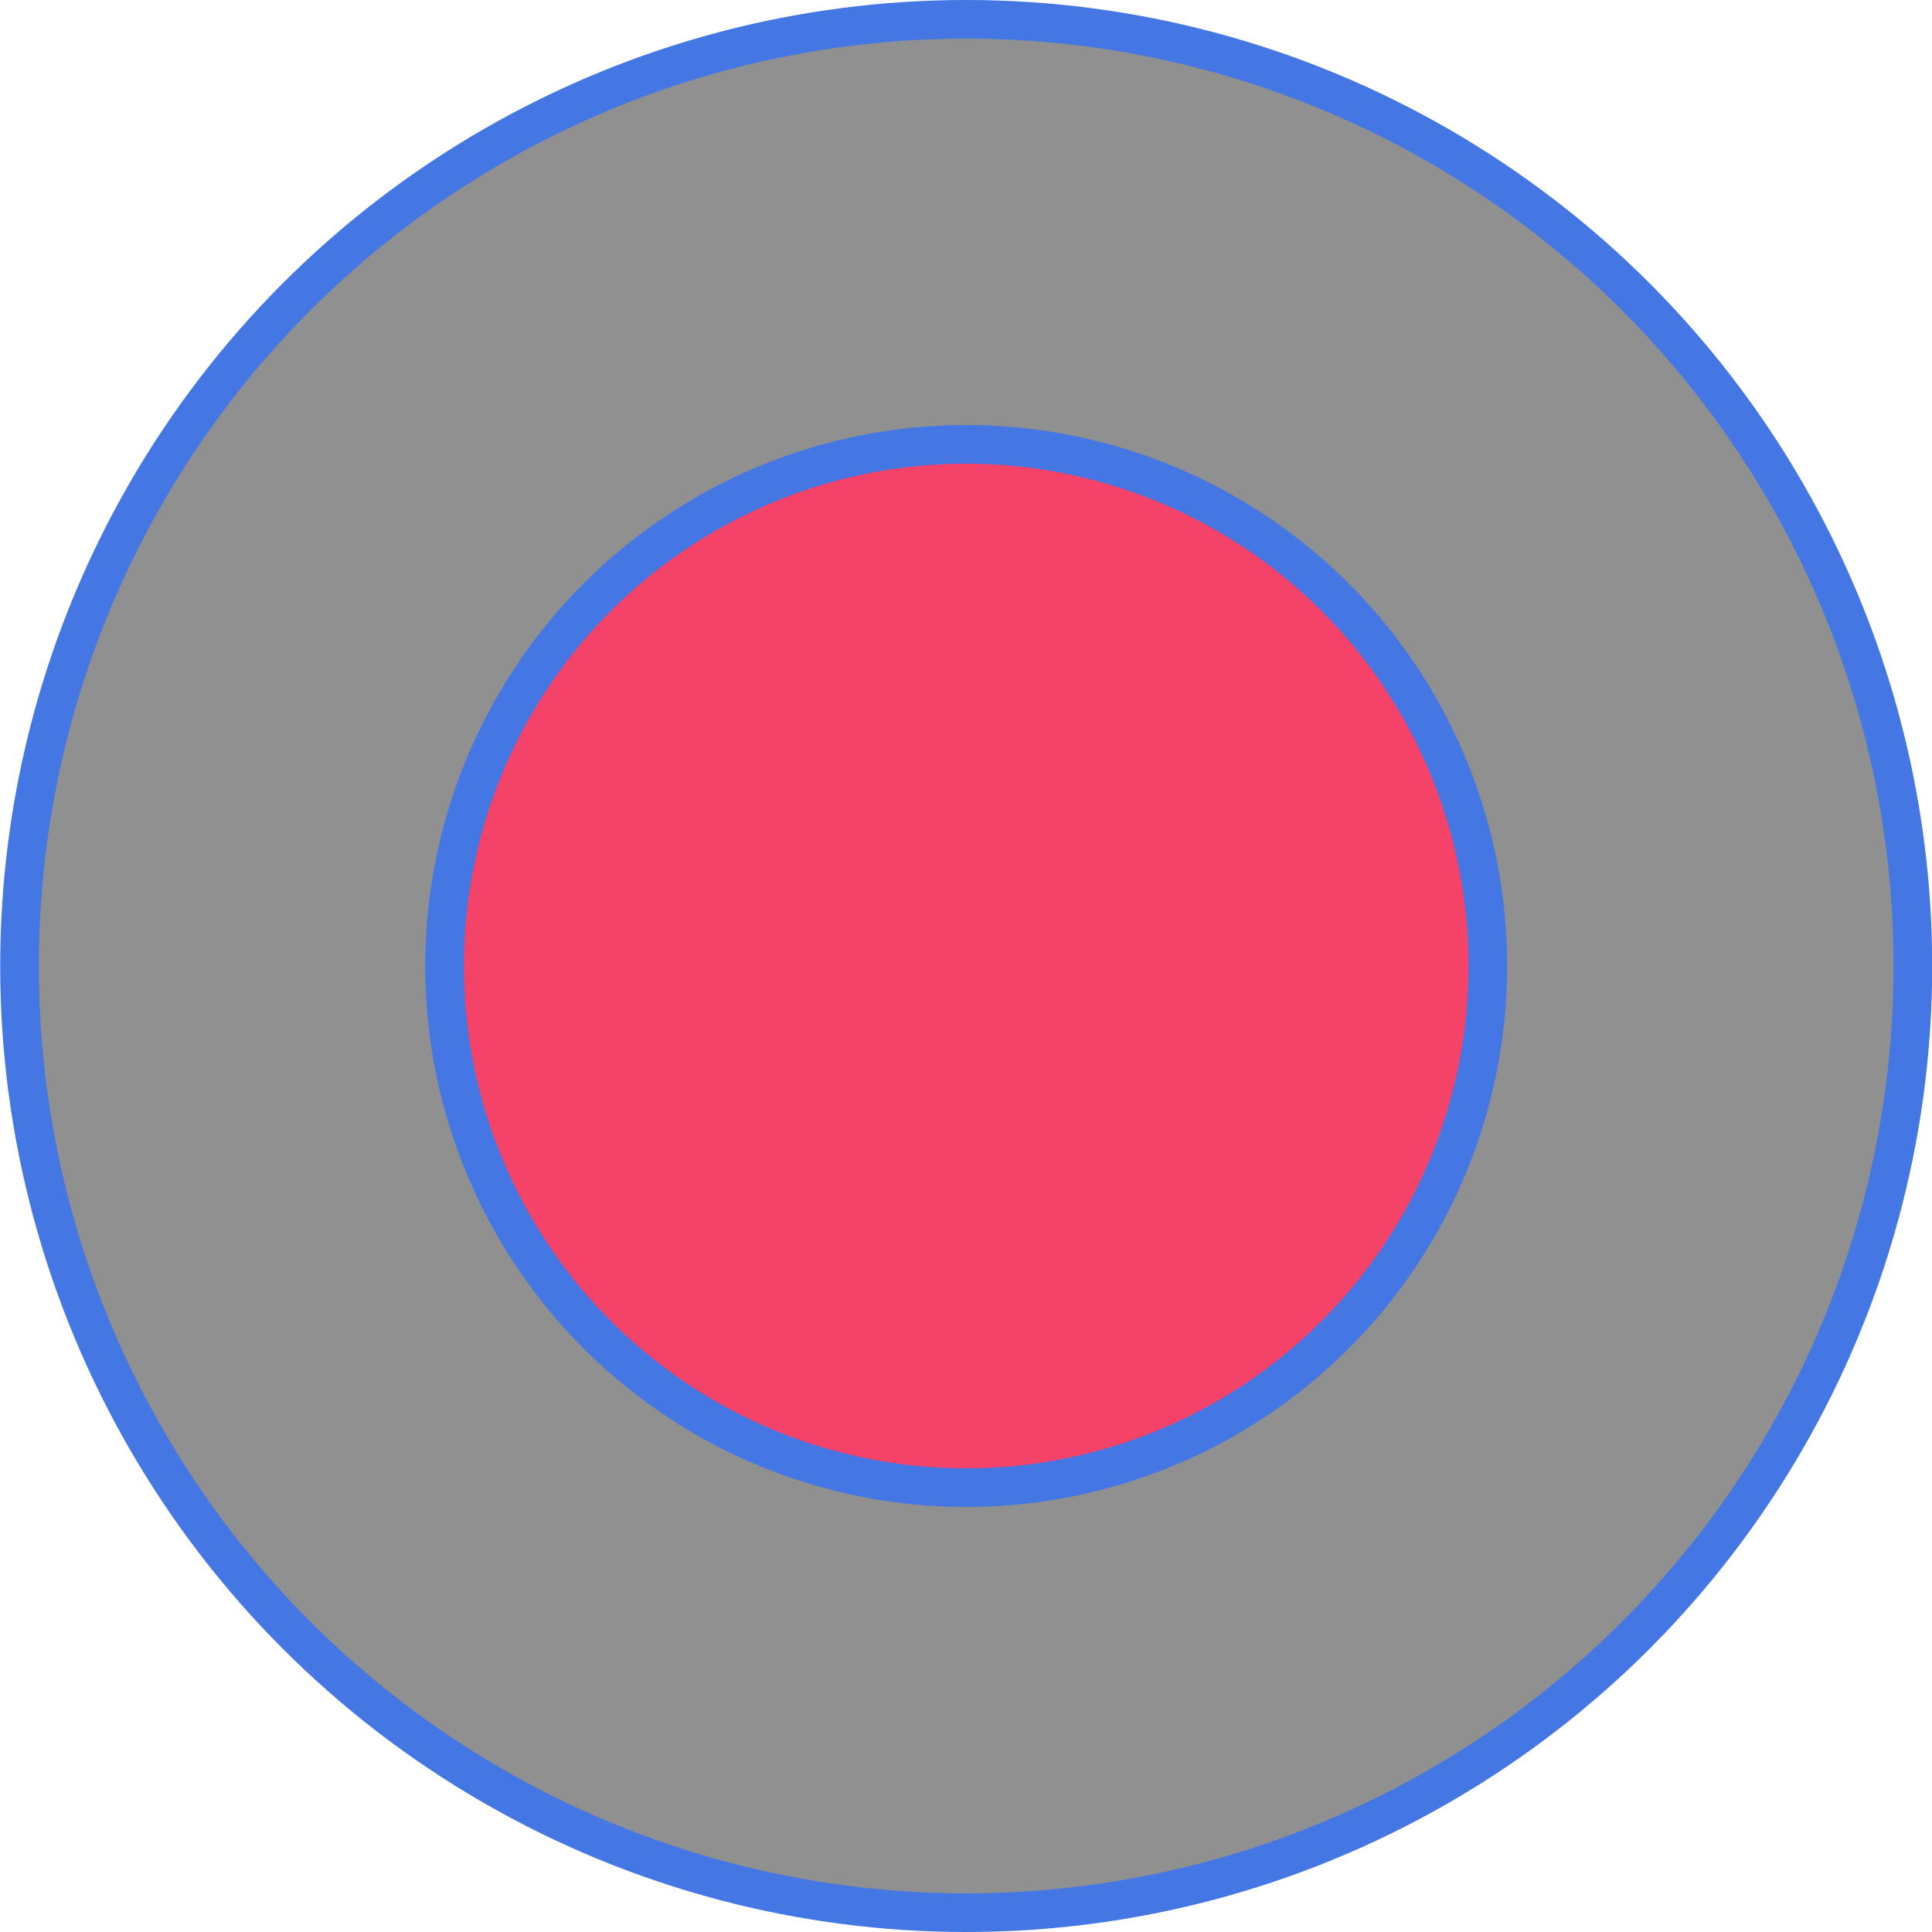
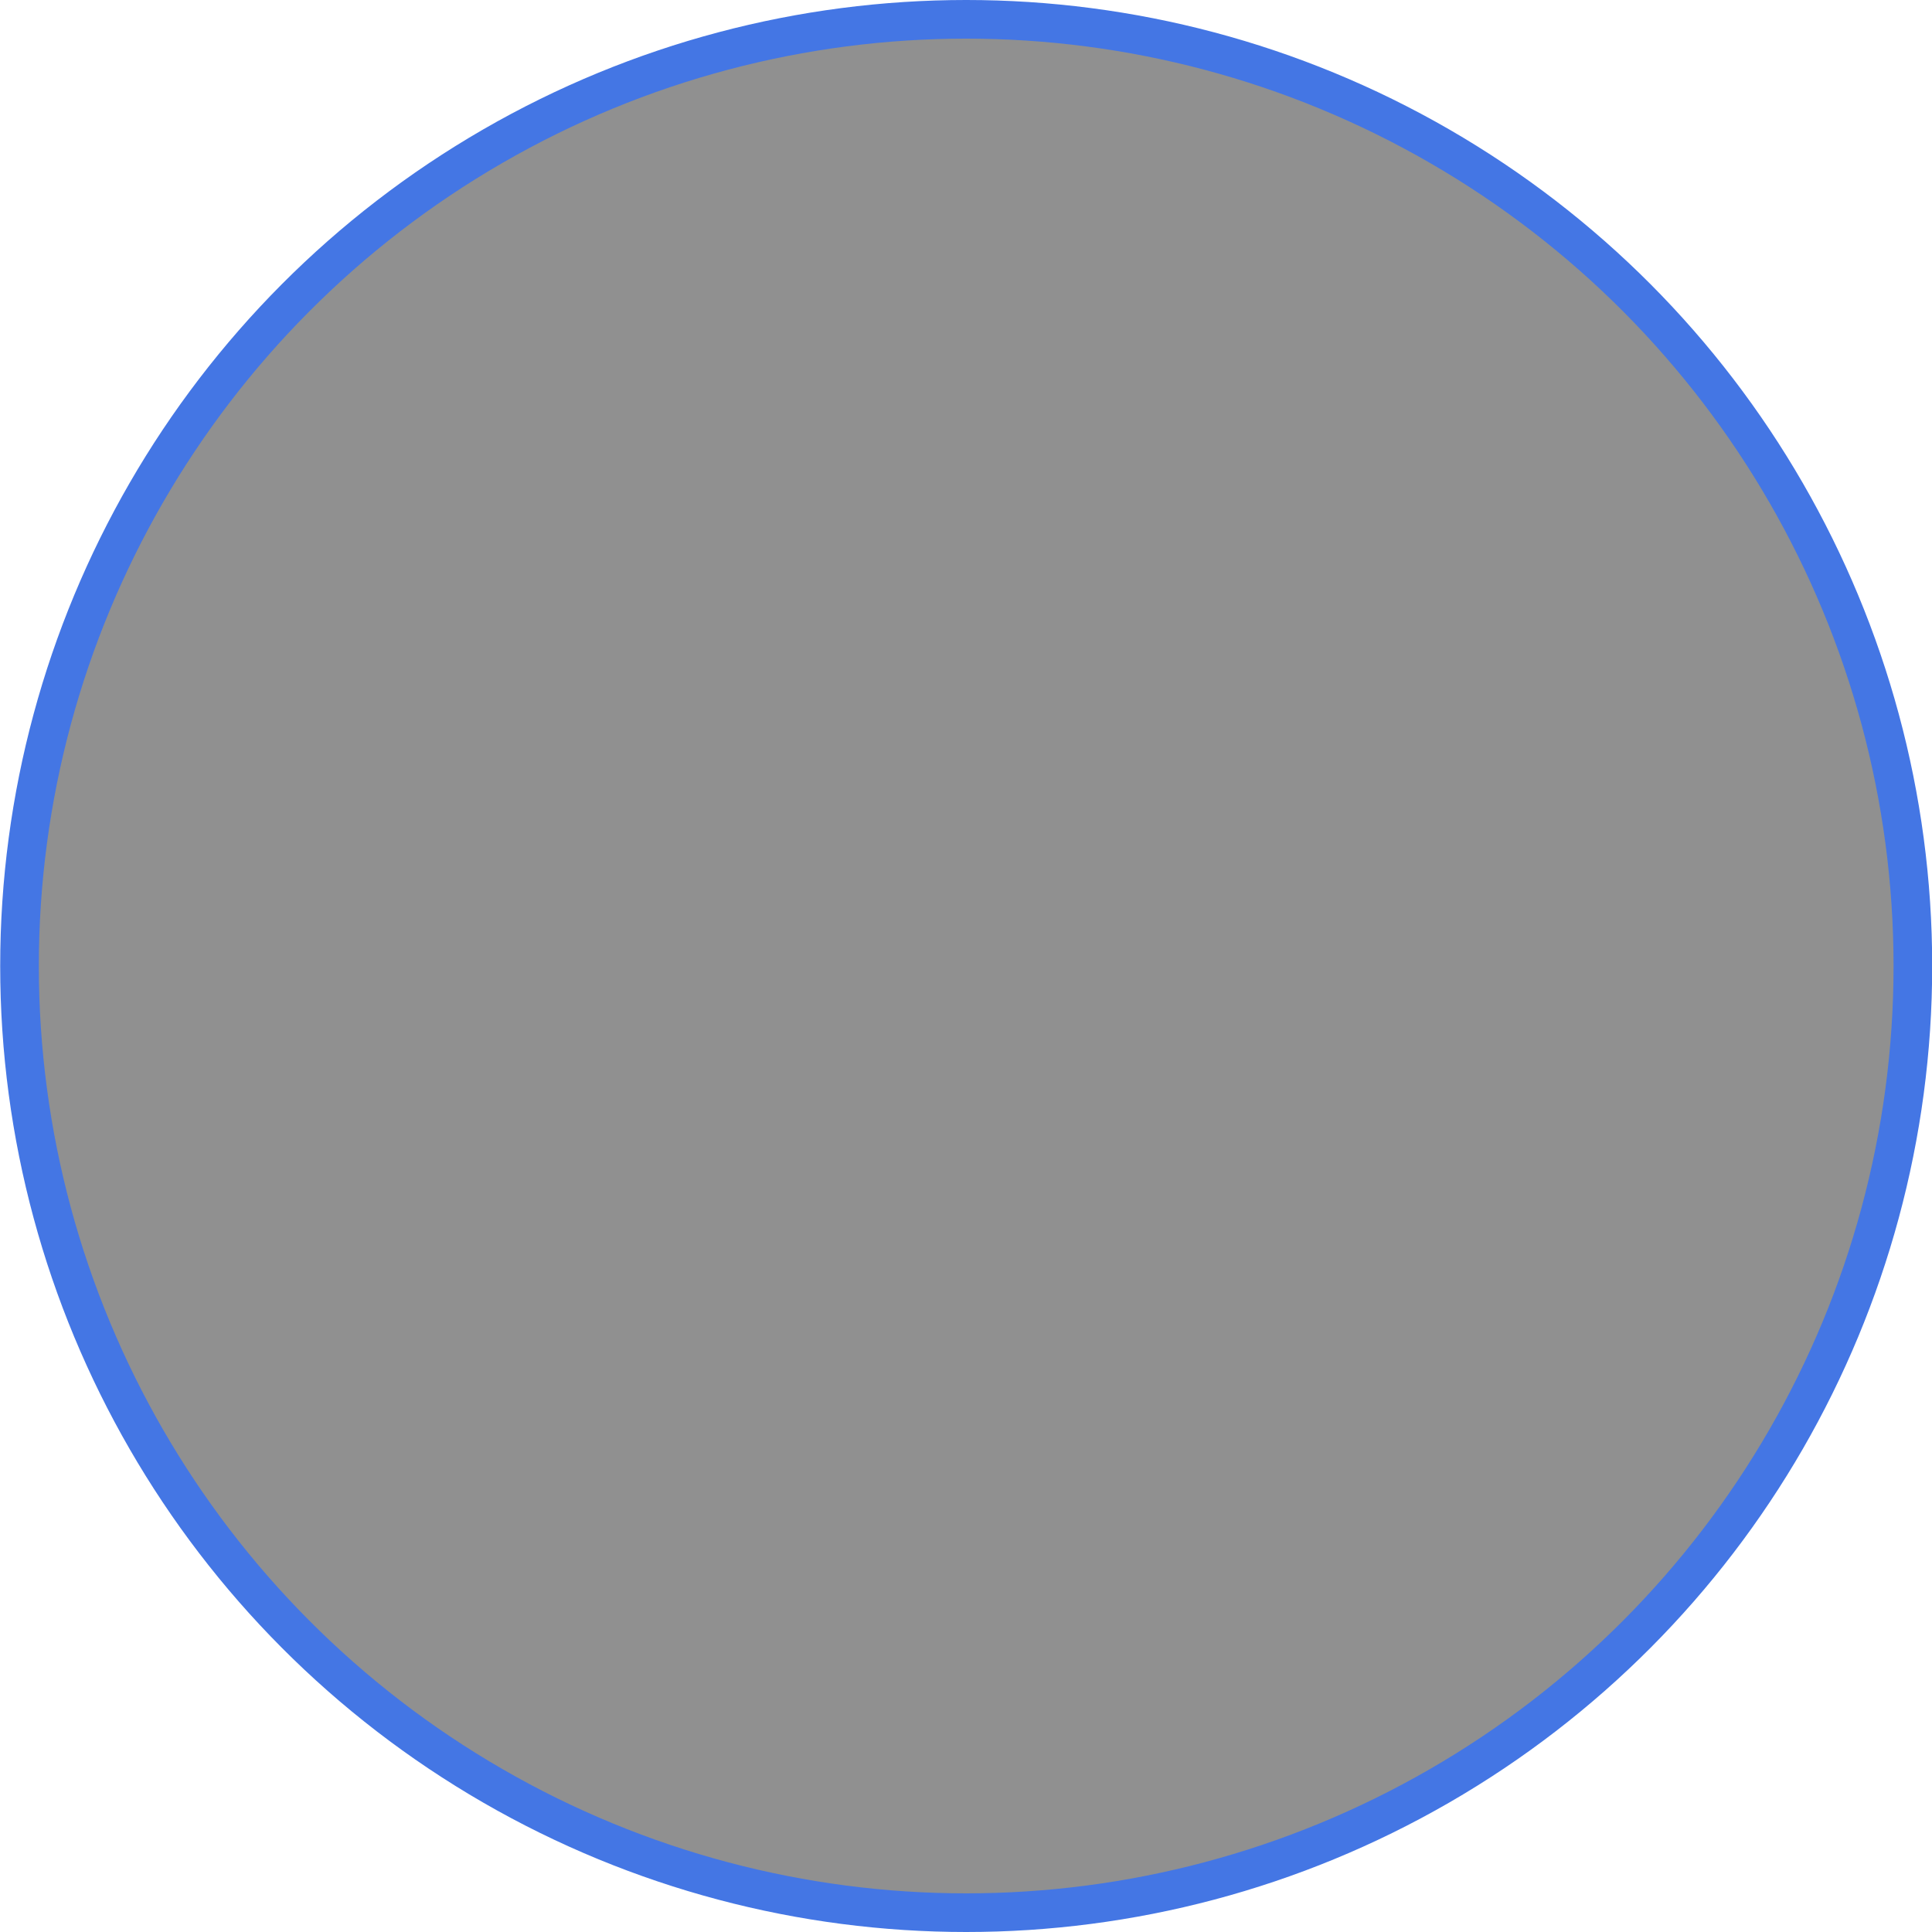
<svg xmlns="http://www.w3.org/2000/svg" width="50" height="50" viewBox="0 0 50 50" fill="none">
  <circle cx="25.005" cy="25" r="24.5" fill="#909090" stroke="#4476E4" />
-   <circle cx="25.005" cy="25" r="13.5" fill="#F54269" stroke="#4476E4" />
</svg>